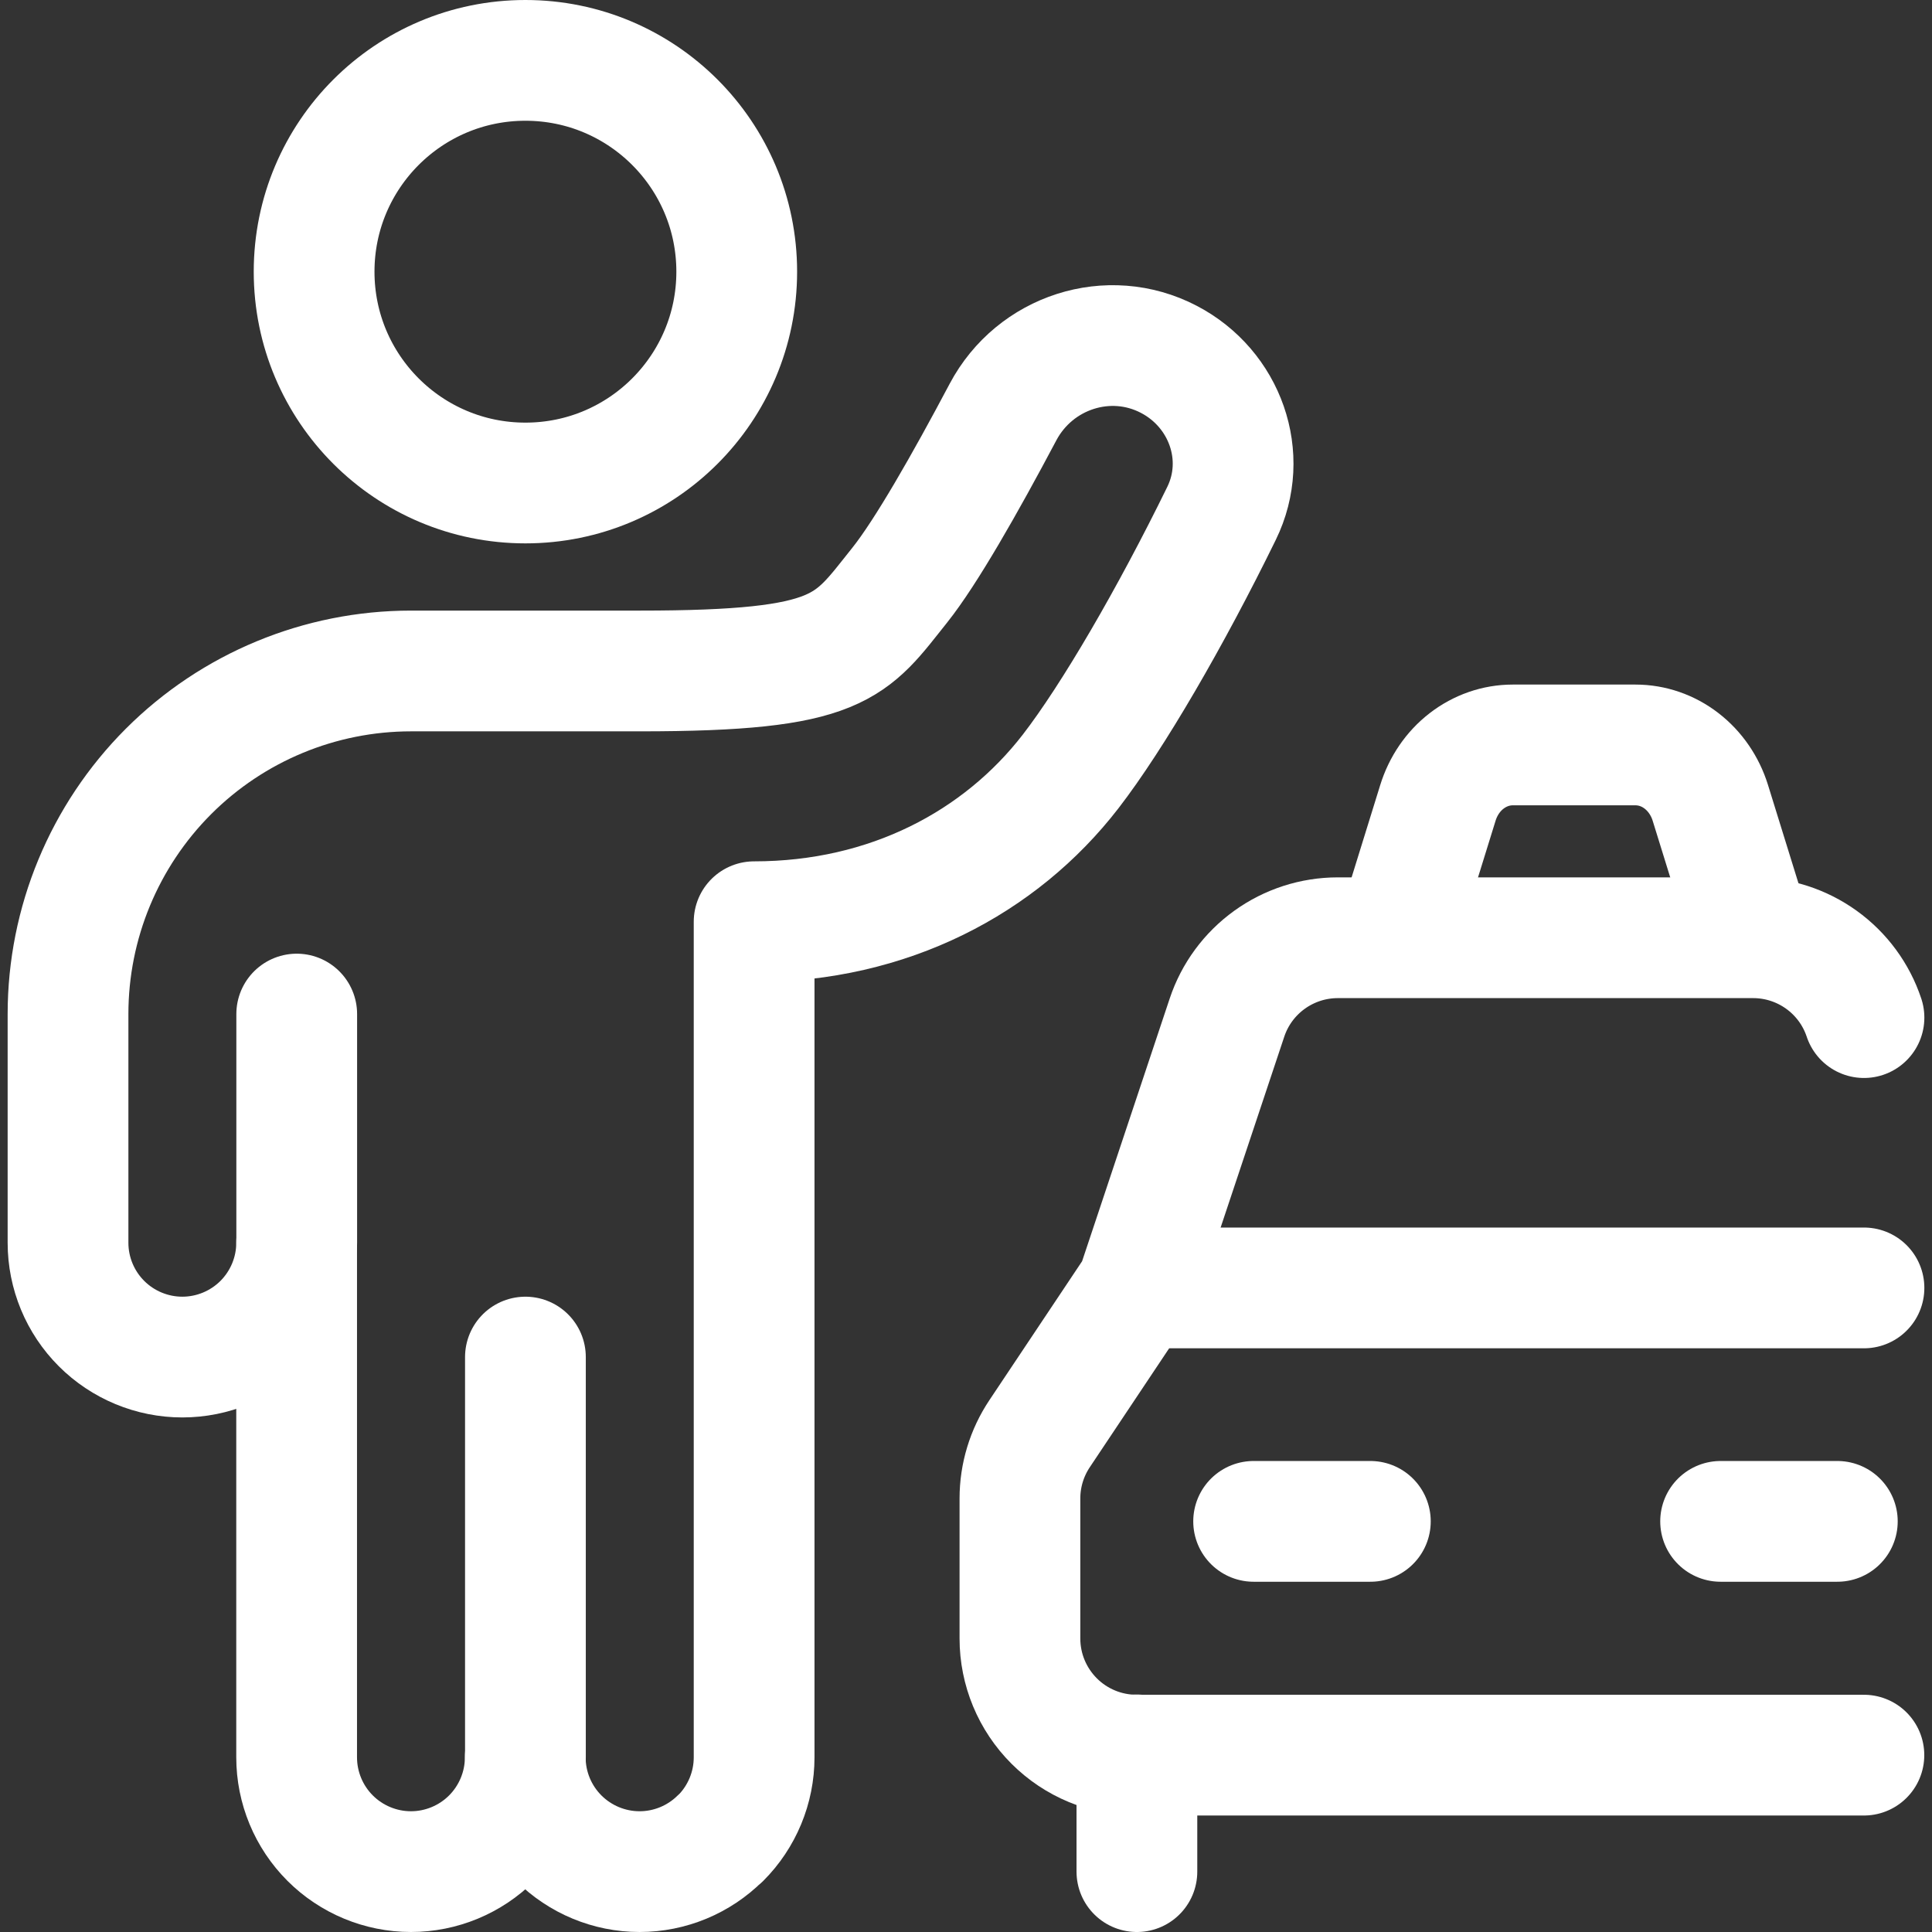
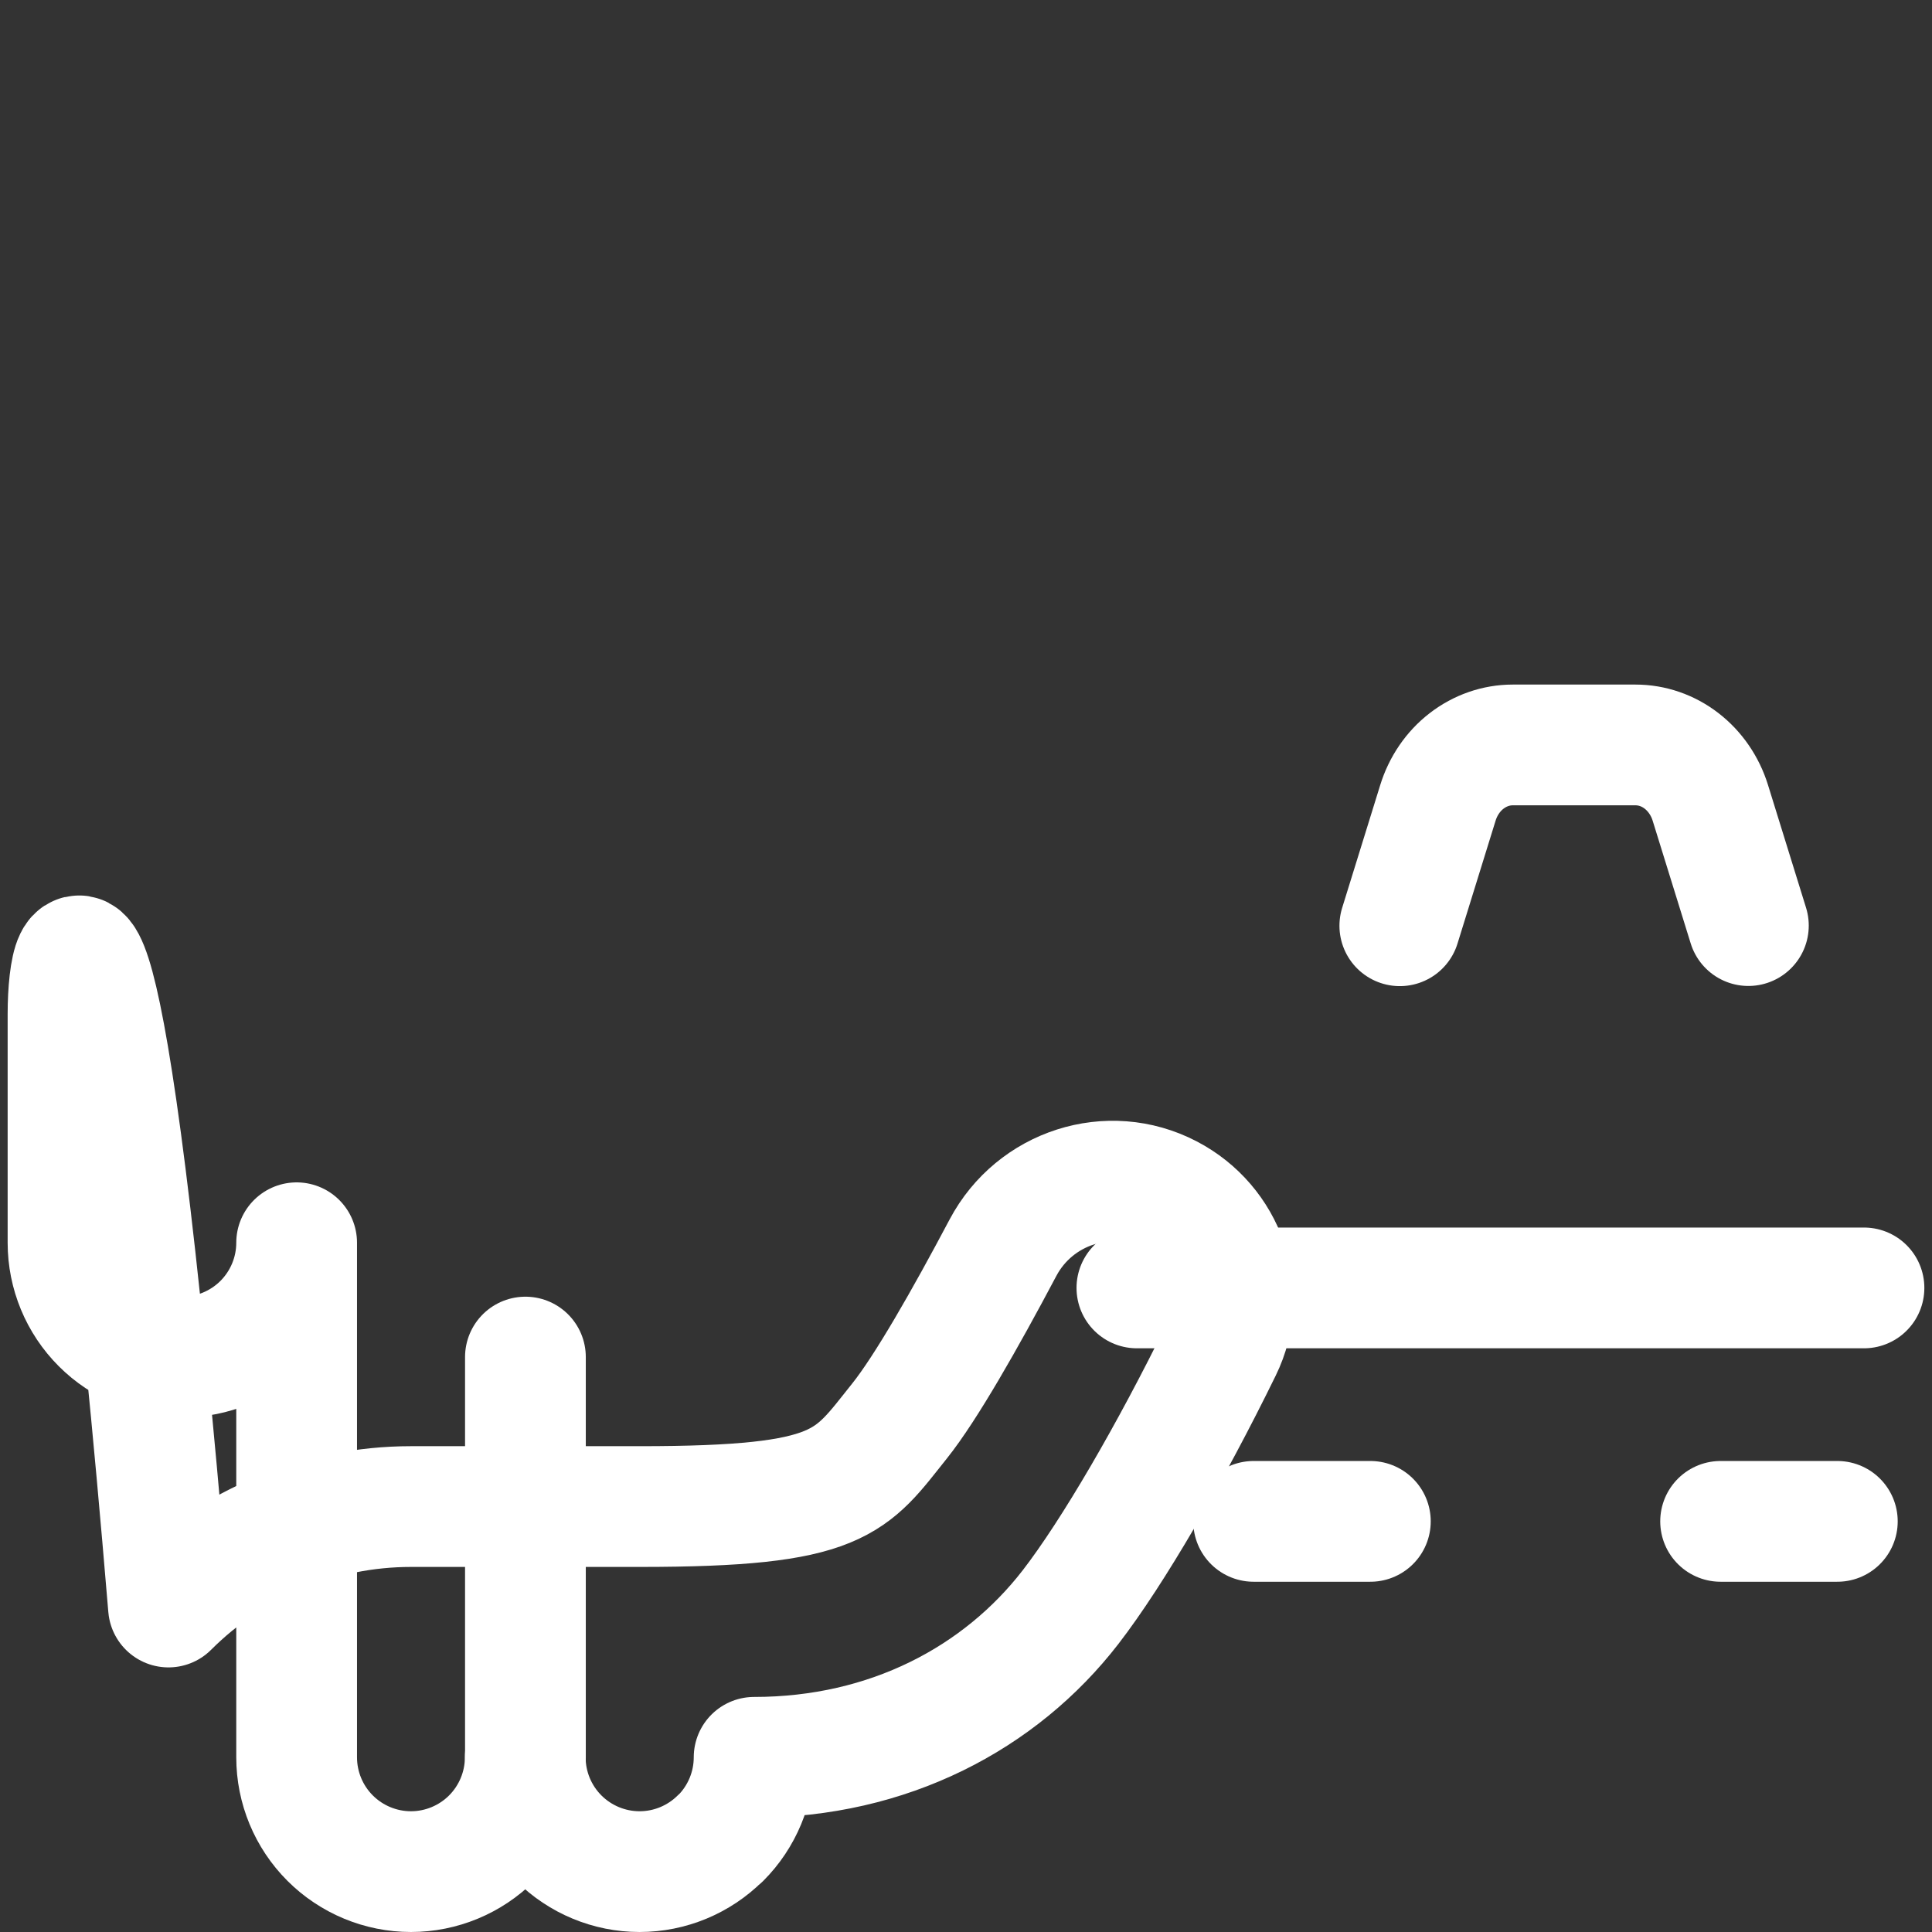
<svg xmlns="http://www.w3.org/2000/svg" fill="none" viewBox="0 0 24 24" id="Taxi-Wave--Streamline-Ultimate" height="24" width="24">
  <rect x="0" y="0" width="24" height="24" fill="#333333" stroke="none" />
  <desc>Taxi Wave Streamline Icon: https://streamlinehq.com</desc>
-   <path stroke="#ffffff" stroke-linecap="round" stroke-linejoin="round" d="M6.527 6c-1.45 0 -2.625 -1.175 -2.625 -2.625S5.077 0.75 6.527 0.75s2.625 1.175 2.625 2.625S7.977 6 6.527 6Z" stroke-width="1.5" />
  <path stroke="#ffffff" stroke-linecap="round" stroke-linejoin="round" d="M6.527 16.858v4.972" stroke-width="1.5" />
-   <path stroke="#ffffff" stroke-linecap="round" stroke-linejoin="round" d="M3.686 15.438v-2.841" stroke-width="1.5" />
-   <path stroke="#ffffff" stroke-linecap="round" stroke-linejoin="round" d="M8.952 22.834c0.266 -0.266 0.416 -0.628 0.416 -1.004V11.45c1.672 0 3.058 -0.737 3.931 -1.866 0.525 -0.68 1.245 -1.919 1.875 -3.206 0.347 -0.707 0.044 -1.55 -0.654 -1.914 -0.747 -0.39 -1.665 -0.09 -2.06 0.654 -0.474 0.895 -0.959 1.745 -1.284 2.152 -0.616 0.77 -0.719 1.065 -3.228 1.065H5.106c-1.13 0 -2.214 0.449 -3.013 1.248C1.294 10.383 0.845 11.466 0.845 12.597v2.841c0 0.377 0.15 0.738 0.416 1.004 0.266 0.266 0.628 0.416 1.004 0.416s0.738 -0.15 1.004 -0.416c0.266 -0.266 0.416 -0.628 0.416 -1.004v6.392c0 0.377 0.15 0.738 0.416 1.004 0.266 0.266 0.628 0.416 1.004 0.416s0.738 -0.15 1.004 -0.416c0.266 -0.266 0.416 -0.628 0.416 -1.004 0 0.377 0.15 0.738 0.416 1.004 0.266 0.266 0.628 0.416 1.004 0.416 0.377 0 0.738 -0.15 1.004 -0.416Z" stroke-width="1.5" />
+   <path stroke="#ffffff" stroke-linecap="round" stroke-linejoin="round" d="M8.952 22.834c0.266 -0.266 0.416 -0.628 0.416 -1.004c1.672 0 3.058 -0.737 3.931 -1.866 0.525 -0.68 1.245 -1.919 1.875 -3.206 0.347 -0.707 0.044 -1.55 -0.654 -1.914 -0.747 -0.39 -1.665 -0.09 -2.06 0.654 -0.474 0.895 -0.959 1.745 -1.284 2.152 -0.616 0.77 -0.719 1.065 -3.228 1.065H5.106c-1.13 0 -2.214 0.449 -3.013 1.248C1.294 10.383 0.845 11.466 0.845 12.597v2.841c0 0.377 0.15 0.738 0.416 1.004 0.266 0.266 0.628 0.416 1.004 0.416s0.738 -0.15 1.004 -0.416c0.266 -0.266 0.416 -0.628 0.416 -1.004v6.392c0 0.377 0.15 0.738 0.416 1.004 0.266 0.266 0.628 0.416 1.004 0.416s0.738 -0.15 1.004 -0.416c0.266 -0.266 0.416 -0.628 0.416 -1.004 0 0.377 0.15 0.738 0.416 1.004 0.266 0.266 0.628 0.416 1.004 0.416 0.377 0 0.738 -0.15 1.004 -0.416Z" stroke-width="1.5" />
  <path stroke="#ffffff" stroke-linecap="round" stroke-linejoin="round" d="M15.573 18.899h1.45" stroke-width="1.5" />
  <path stroke="#ffffff" stroke-linecap="round" stroke-linejoin="round" d="M21.374 18.899h1.45" stroke-width="1.5" />
-   <path stroke="#ffffff" stroke-linecap="round" stroke-linejoin="round" d="M14.123 21.8V23.25" stroke-width="1.5" />
  <path stroke="#ffffff" stroke-linecap="round" stroke-linejoin="round" d="M14.123 15.999h9.032" stroke-width="1.5" />
-   <path stroke="#ffffff" stroke-linecap="round" stroke-linejoin="round" d="M23.155 12.641c-0.096 -0.289 -0.281 -0.54 -0.528 -0.718 -0.247 -0.178 -0.544 -0.274 -0.848 -0.274h-5.161c-0.304 0 -0.601 0.096 -0.848 0.274s-0.432 0.429 -0.528 0.718l-1.12 3.359 -1.208 1.81c-0.159 0.238 -0.244 0.518 -0.244 0.804v1.74c0 0.385 0.153 0.753 0.425 1.025 0.135 0.135 0.294 0.241 0.47 0.314 0.176 0.073 0.365 0.11 0.555 0.11h9.034" stroke-width="1.5" />
  <path stroke="#ffffff" stroke-linecap="round" stroke-linejoin="round" d="m21.719 11.498 -0.473 -1.526c-0.065 -0.209 -0.19 -0.391 -0.357 -0.52 -0.167 -0.129 -0.367 -0.198 -0.572 -0.198h-1.526c-0.205 0 -0.406 0.07 -0.573 0.199 -0.167 0.129 -0.291 0.311 -0.356 0.521l-0.473 1.526" stroke-width="1.5" />
</svg>